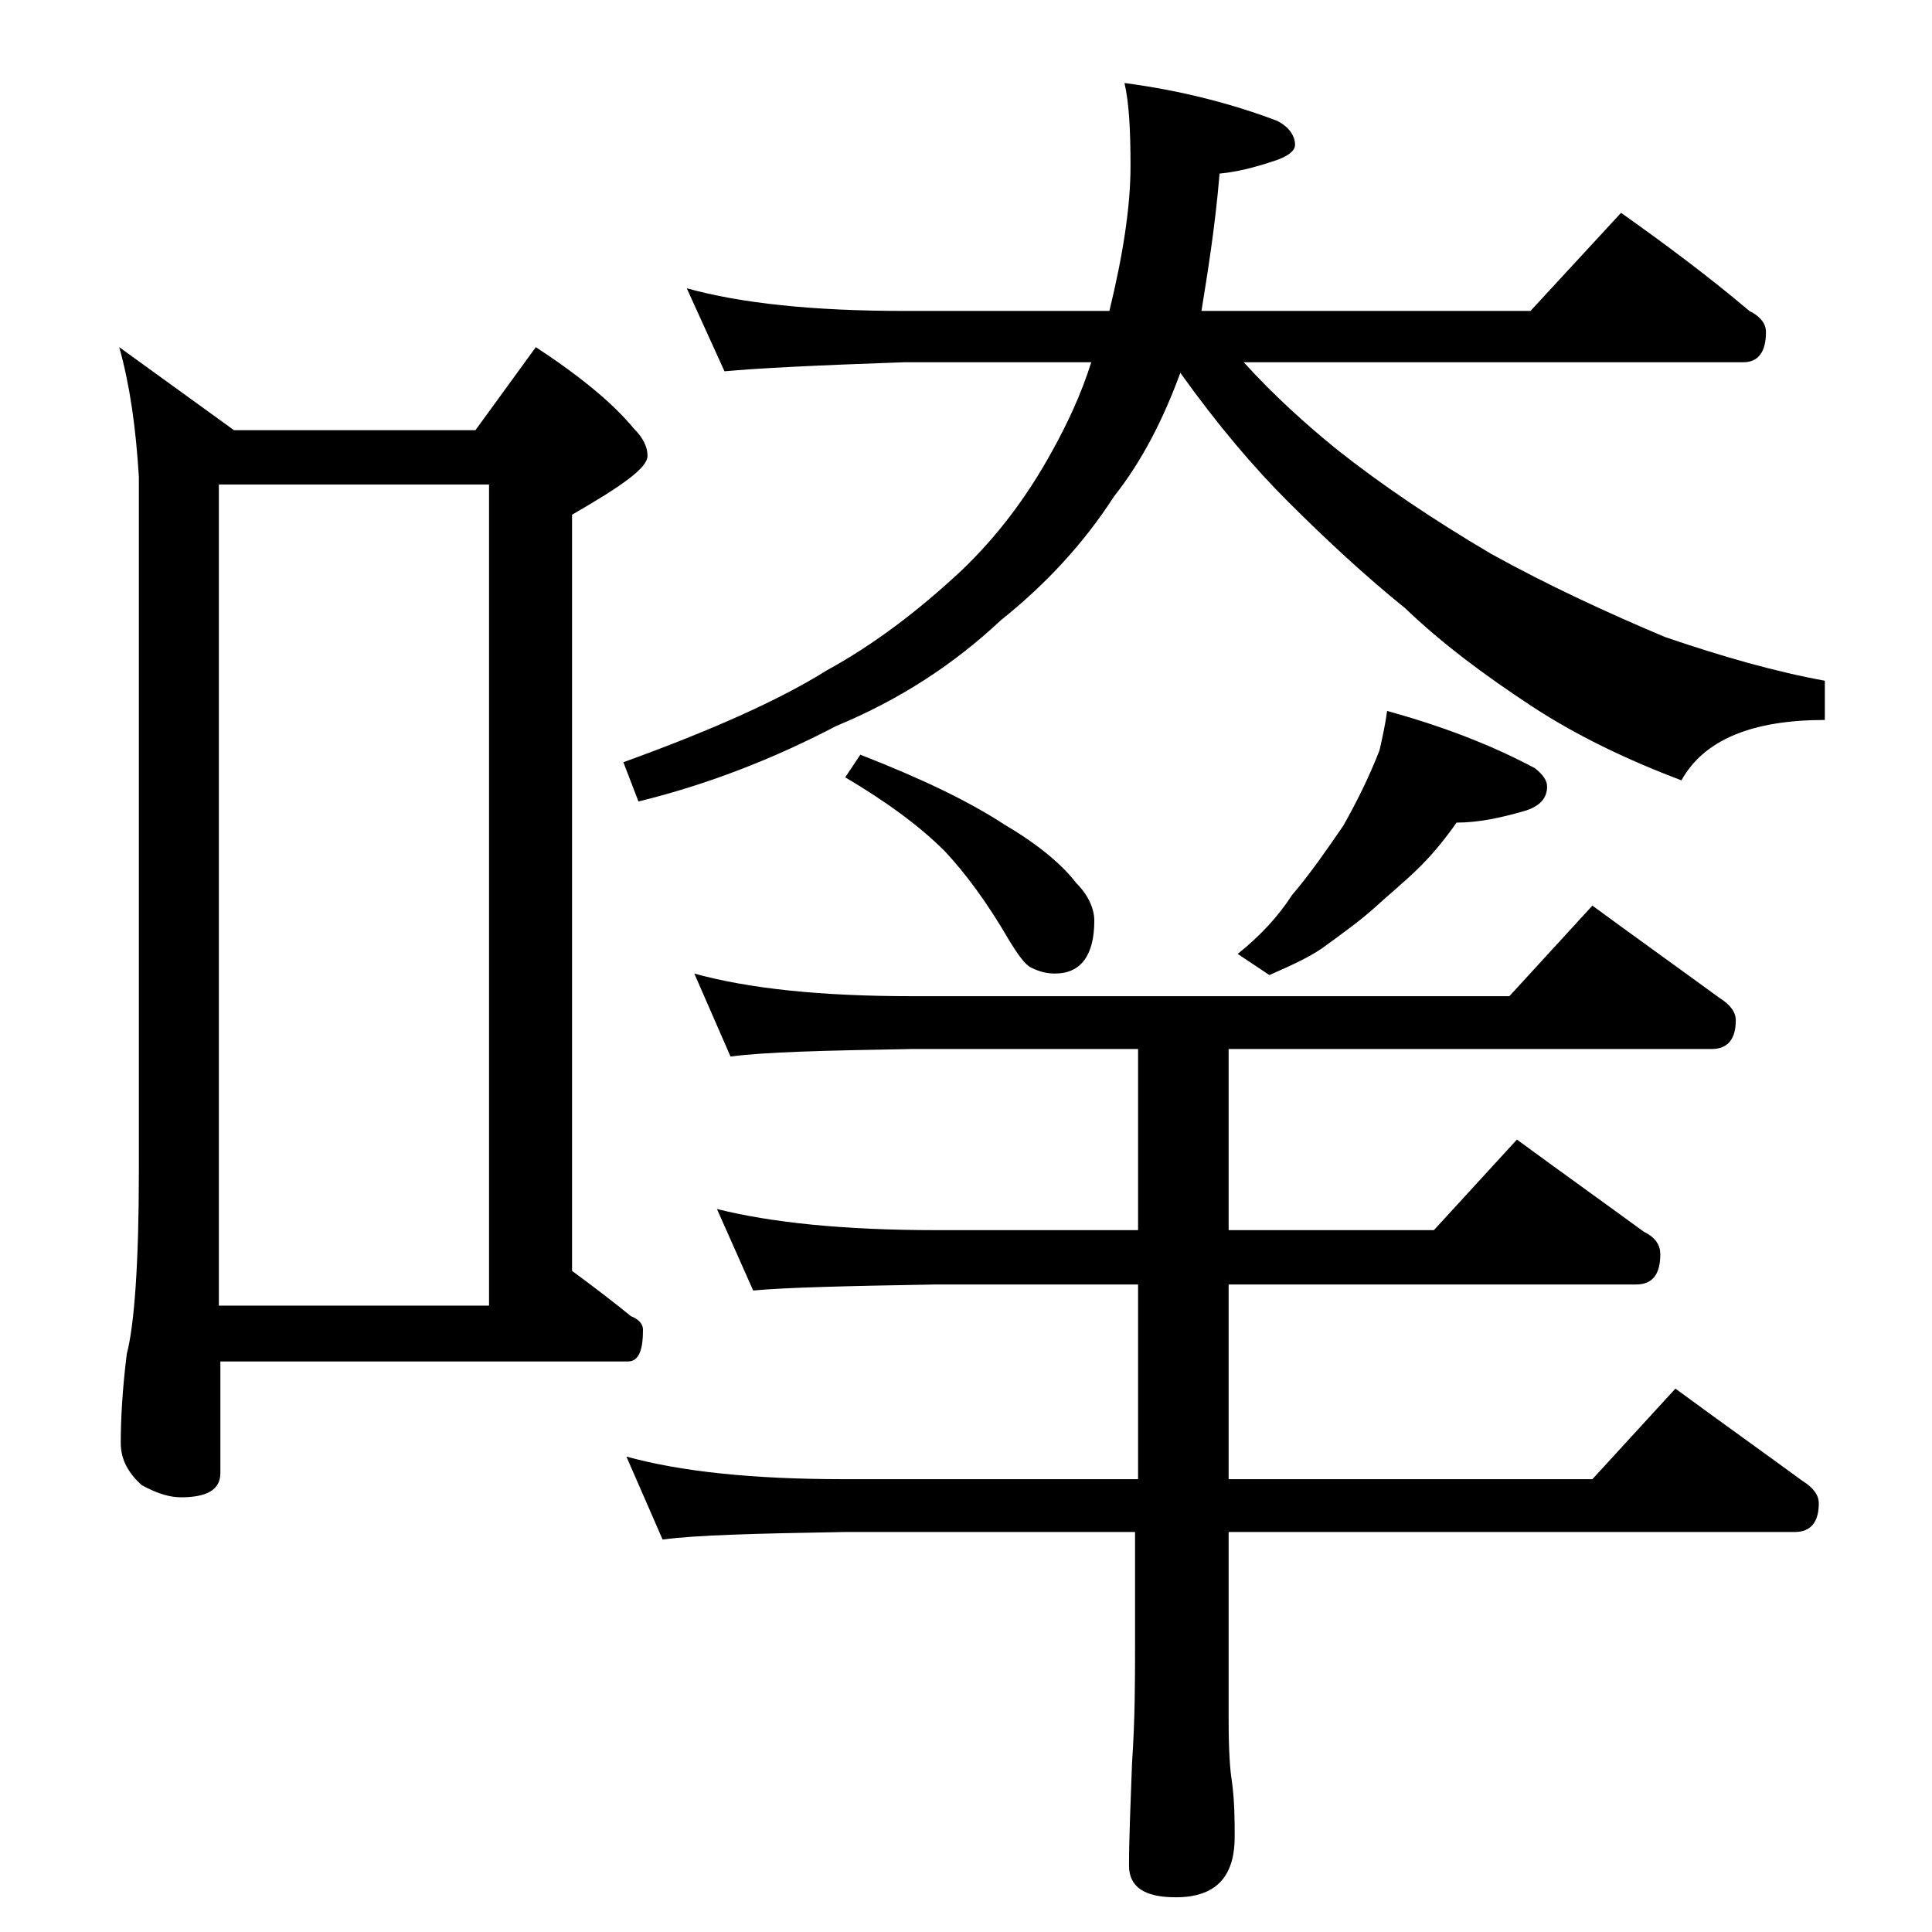
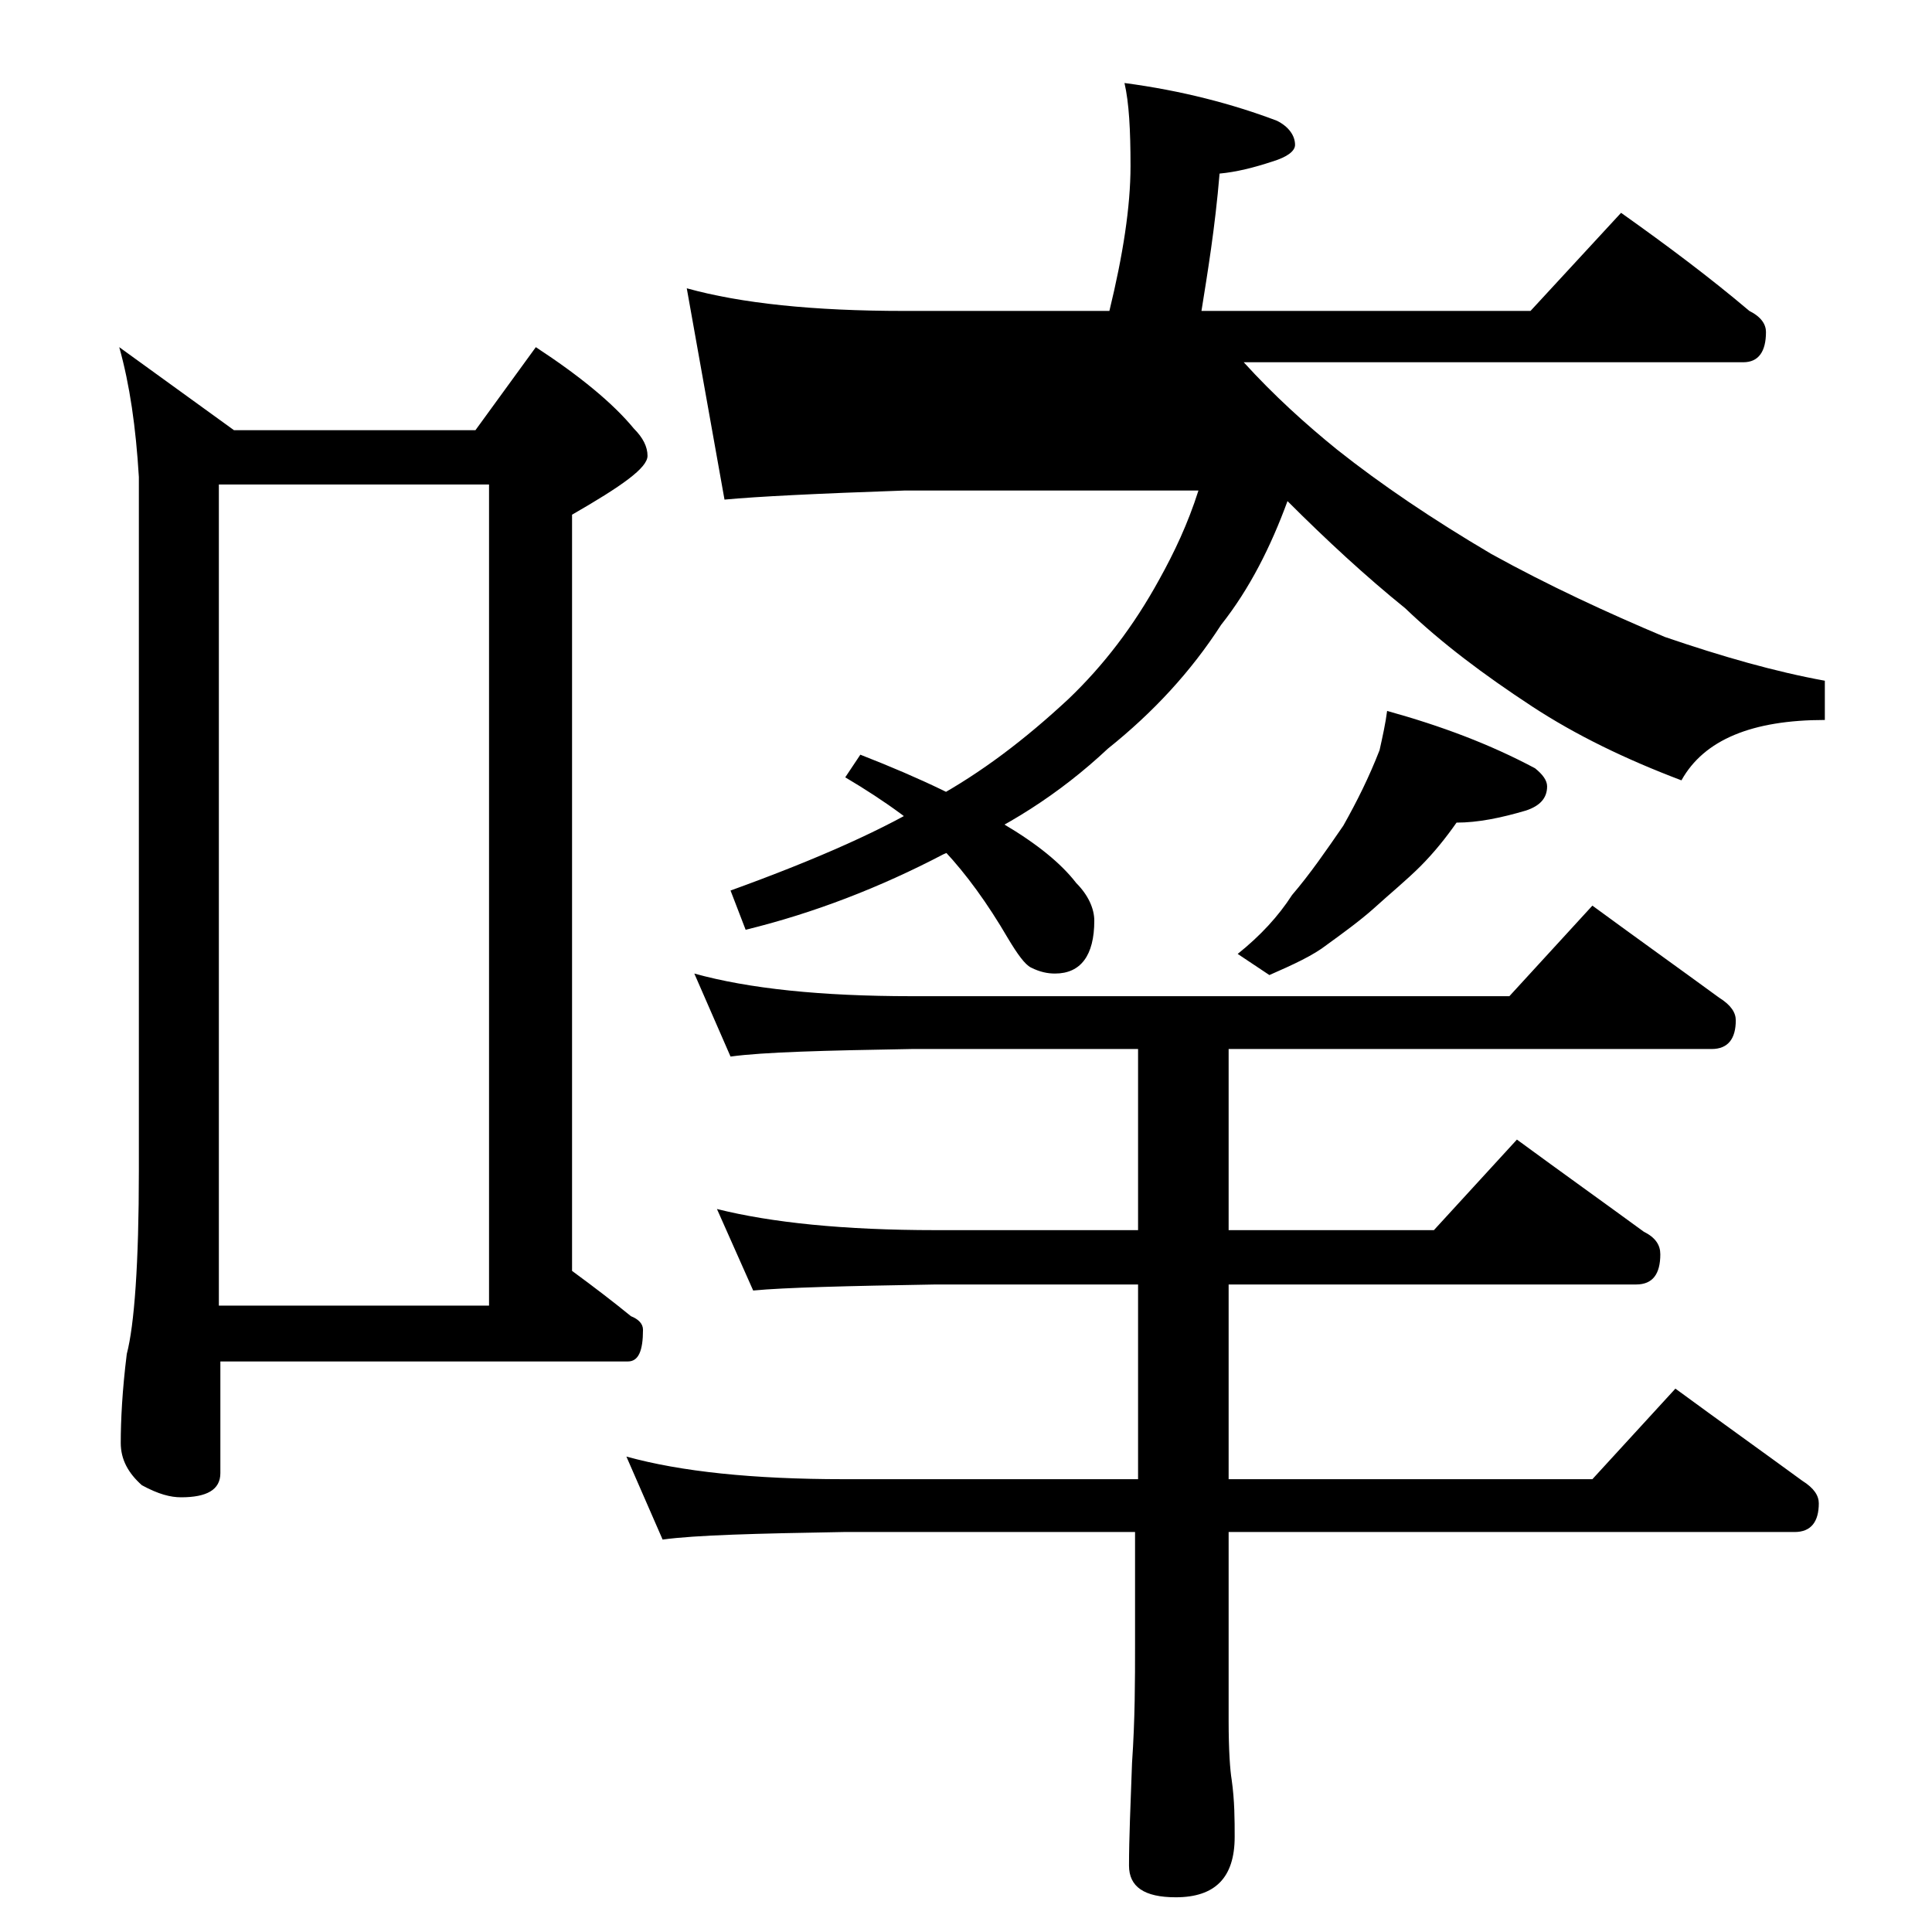
<svg xmlns="http://www.w3.org/2000/svg" version="1.1" id="Layer_1" x="0px" y="0px" viewBox="0 0 128 128" enable-background="new 0 0 128 128" xml:space="preserve">
-   <path d="M7.9,23l7.6,5.5h16l4-5.5c2.9,1.9,5.1,3.7,6.5,5.4c0.6,0.6,0.9,1.2,0.9,1.8c0,0.8-1.7,2-5,3.9v50.1c1.5,1.1,2.8,2.1,3.9,3  c0.5,0.2,0.8,0.5,0.8,0.9c0,1.4-0.3,2.1-1,2.1h-27v7.4c0,1.1-0.9,1.6-2.6,1.6c-0.7,0-1.5-0.2-2.6-0.8c-0.9-0.8-1.4-1.7-1.4-2.8  c0-1.5,0.1-3.5,0.4-5.9c0.5-1.9,0.8-6,0.8-12.1v-46C9,28.3,8.6,25.5,7.9,23z M14.5,86.5h17.9V32.1H14.5V86.5z M45.5,19.1  c3.6,1,8.4,1.5,14.4,1.5h13.6c0.9-3.7,1.4-6.9,1.4-9.6c0-2.4-0.1-4.2-0.4-5.5C78.3,6,81.7,6.9,84.6,8c0.8,0.4,1.2,1,1.2,1.6  c0,0.4-0.5,0.8-1.5,1.1c-1.2,0.4-2.4,0.7-3.5,0.8c-0.3,3.6-0.8,6.6-1.2,9.1h21.8l6-6.5c3.1,2.2,5.9,4.3,8.5,6.5  c0.8,0.4,1.1,0.9,1.1,1.4c0,1.3-0.5,2-1.5,2H82.4c2,2.2,4.1,4.1,6.2,5.8c2.9,2.3,6.3,4.6,10.2,6.9c3.8,2.1,7.7,3.9,11.5,5.5  c3.8,1.3,7.3,2.3,10.6,2.9v2.6c-4.8,0-8,1.3-9.5,4c-3.7-1.4-7-3-9.9-4.9c-3.2-2.1-6-4.2-8.4-6.5c-2.6-2.1-5.2-4.5-7.8-7.1  c-2.2-2.2-4.6-5-7.1-8.5c-1.1,3-2.5,5.8-4.4,8.2c-2,3.1-4.5,5.8-7.5,8.2c-3.2,3-6.8,5.3-10.9,7c-4.2,2.2-8.6,3.9-13.1,5l-1-2.6  c5.8-2.1,10.3-4.1,13.5-6.1c3.1-1.7,6-3.9,8.9-6.6c2.3-2.2,4.3-4.8,6-7.9c1-1.8,1.9-3.7,2.6-5.9H59.9c-5.8,0.2-9.8,0.4-11.9,0.6  L45.5,19.1z M46,64.5c3.6,1,8.4,1.5,14.4,1.5H100l5.5-6c3,2.2,5.8,4.2,8.4,6.1c0.8,0.5,1.1,1,1.1,1.5c0,1.2-0.5,1.9-1.6,1.9h-32v12  H95l5.5-6c3,2.2,5.8,4.2,8.4,6.1c0.8,0.4,1.1,0.9,1.1,1.5c0,1.3-0.5,2-1.6,2h-27V98h24.1l5.5-6c3,2.2,5.8,4.2,8.4,6.1  c0.8,0.5,1.1,1,1.1,1.5c0,1.2-0.5,1.9-1.6,1.9H81.4V114c0,2,0.1,3.3,0.2,3.9c0.2,1.4,0.2,2.7,0.2,3.8c0,2.7-1.3,4-3.9,4  c-2.1,0-3.1-0.7-3.1-2.1c0-1.8,0.1-4,0.2-6.8c0.2-2.9,0.2-5.5,0.2-7.8v-7.5H55.9c-5.8,0.1-9.8,0.2-12,0.5l-2.4-5.5  c3.6,1,8.4,1.5,14.4,1.5h19.5V85.1H62c-5.9,0.1-10,0.2-12.1,0.4l-2.4-5.4c3.6,0.9,8.4,1.4,14.5,1.4h13.4v-12h-15  c-5.8,0.1-9.8,0.2-12,0.5L46,64.5z M57,50c4.1,1.6,7.2,3.1,9.5,4.6c2.2,1.3,3.8,2.6,4.8,3.9c0.8,0.8,1.2,1.7,1.2,2.5  c0,2.3-0.9,3.5-2.6,3.5c-0.5,0-1-0.1-1.6-0.4c-0.4-0.2-0.9-0.9-1.5-1.9c-1.4-2.4-2.8-4.3-4.2-5.8c-1.7-1.7-3.9-3.3-6.6-4.9L57,50z   M91.9,47.1c3.6,1,6.8,2.2,9.8,3.8c0.5,0.4,0.8,0.8,0.8,1.2c0,0.8-0.5,1.3-1.4,1.6c-1.7,0.5-3.2,0.8-4.6,0.8c-0.7,1-1.5,2-2.4,2.9  c-0.9,0.9-2,1.8-3.1,2.8c-0.9,0.8-2,1.6-3.1,2.4c-0.9,0.7-2.2,1.3-3.8,2l-2.1-1.4c1.5-1.2,2.7-2.5,3.6-3.9c1.2-1.4,2.3-3,3.4-4.6  c0.9-1.6,1.7-3.2,2.4-5C91.6,48.8,91.8,47.9,91.9,47.1z" />
+   <path d="M7.9,23l7.6,5.5h16l4-5.5c2.9,1.9,5.1,3.7,6.5,5.4c0.6,0.6,0.9,1.2,0.9,1.8c0,0.8-1.7,2-5,3.9v50.1c1.5,1.1,2.8,2.1,3.9,3  c0.5,0.2,0.8,0.5,0.8,0.9c0,1.4-0.3,2.1-1,2.1h-27v7.4c0,1.1-0.9,1.6-2.6,1.6c-0.7,0-1.5-0.2-2.6-0.8c-0.9-0.8-1.4-1.7-1.4-2.8  c0-1.5,0.1-3.5,0.4-5.9c0.5-1.9,0.8-6,0.8-12.1v-46C9,28.3,8.6,25.5,7.9,23z M14.5,86.5h17.9V32.1H14.5V86.5z M45.5,19.1  c3.6,1,8.4,1.5,14.4,1.5h13.6c0.9-3.7,1.4-6.9,1.4-9.6c0-2.4-0.1-4.2-0.4-5.5C78.3,6,81.7,6.9,84.6,8c0.8,0.4,1.2,1,1.2,1.6  c0,0.4-0.5,0.8-1.5,1.1c-1.2,0.4-2.4,0.7-3.5,0.8c-0.3,3.6-0.8,6.6-1.2,9.1h21.8l6-6.5c3.1,2.2,5.9,4.3,8.5,6.5  c0.8,0.4,1.1,0.9,1.1,1.4c0,1.3-0.5,2-1.5,2H82.4c2,2.2,4.1,4.1,6.2,5.8c2.9,2.3,6.3,4.6,10.2,6.9c3.8,2.1,7.7,3.9,11.5,5.5  c3.8,1.3,7.3,2.3,10.6,2.9v2.6c-4.8,0-8,1.3-9.5,4c-3.7-1.4-7-3-9.9-4.9c-3.2-2.1-6-4.2-8.4-6.5c-2.6-2.1-5.2-4.5-7.8-7.1  c-1.1,3-2.5,5.8-4.4,8.2c-2,3.1-4.5,5.8-7.5,8.2c-3.2,3-6.8,5.3-10.9,7c-4.2,2.2-8.6,3.9-13.1,5l-1-2.6  c5.8-2.1,10.3-4.1,13.5-6.1c3.1-1.7,6-3.9,8.9-6.6c2.3-2.2,4.3-4.8,6-7.9c1-1.8,1.9-3.7,2.6-5.9H59.9c-5.8,0.2-9.8,0.4-11.9,0.6  L45.5,19.1z M46,64.5c3.6,1,8.4,1.5,14.4,1.5H100l5.5-6c3,2.2,5.8,4.2,8.4,6.1c0.8,0.5,1.1,1,1.1,1.5c0,1.2-0.5,1.9-1.6,1.9h-32v12  H95l5.5-6c3,2.2,5.8,4.2,8.4,6.1c0.8,0.4,1.1,0.9,1.1,1.5c0,1.3-0.5,2-1.6,2h-27V98h24.1l5.5-6c3,2.2,5.8,4.2,8.4,6.1  c0.8,0.5,1.1,1,1.1,1.5c0,1.2-0.5,1.9-1.6,1.9H81.4V114c0,2,0.1,3.3,0.2,3.9c0.2,1.4,0.2,2.7,0.2,3.8c0,2.7-1.3,4-3.9,4  c-2.1,0-3.1-0.7-3.1-2.1c0-1.8,0.1-4,0.2-6.8c0.2-2.9,0.2-5.5,0.2-7.8v-7.5H55.9c-5.8,0.1-9.8,0.2-12,0.5l-2.4-5.5  c3.6,1,8.4,1.5,14.4,1.5h19.5V85.1H62c-5.9,0.1-10,0.2-12.1,0.4l-2.4-5.4c3.6,0.9,8.4,1.4,14.5,1.4h13.4v-12h-15  c-5.8,0.1-9.8,0.2-12,0.5L46,64.5z M57,50c4.1,1.6,7.2,3.1,9.5,4.6c2.2,1.3,3.8,2.6,4.8,3.9c0.8,0.8,1.2,1.7,1.2,2.5  c0,2.3-0.9,3.5-2.6,3.5c-0.5,0-1-0.1-1.6-0.4c-0.4-0.2-0.9-0.9-1.5-1.9c-1.4-2.4-2.8-4.3-4.2-5.8c-1.7-1.7-3.9-3.3-6.6-4.9L57,50z   M91.9,47.1c3.6,1,6.8,2.2,9.8,3.8c0.5,0.4,0.8,0.8,0.8,1.2c0,0.8-0.5,1.3-1.4,1.6c-1.7,0.5-3.2,0.8-4.6,0.8c-0.7,1-1.5,2-2.4,2.9  c-0.9,0.9-2,1.8-3.1,2.8c-0.9,0.8-2,1.6-3.1,2.4c-0.9,0.7-2.2,1.3-3.8,2l-2.1-1.4c1.5-1.2,2.7-2.5,3.6-3.9c1.2-1.4,2.3-3,3.4-4.6  c0.9-1.6,1.7-3.2,2.4-5C91.6,48.8,91.8,47.9,91.9,47.1z" />
</svg>